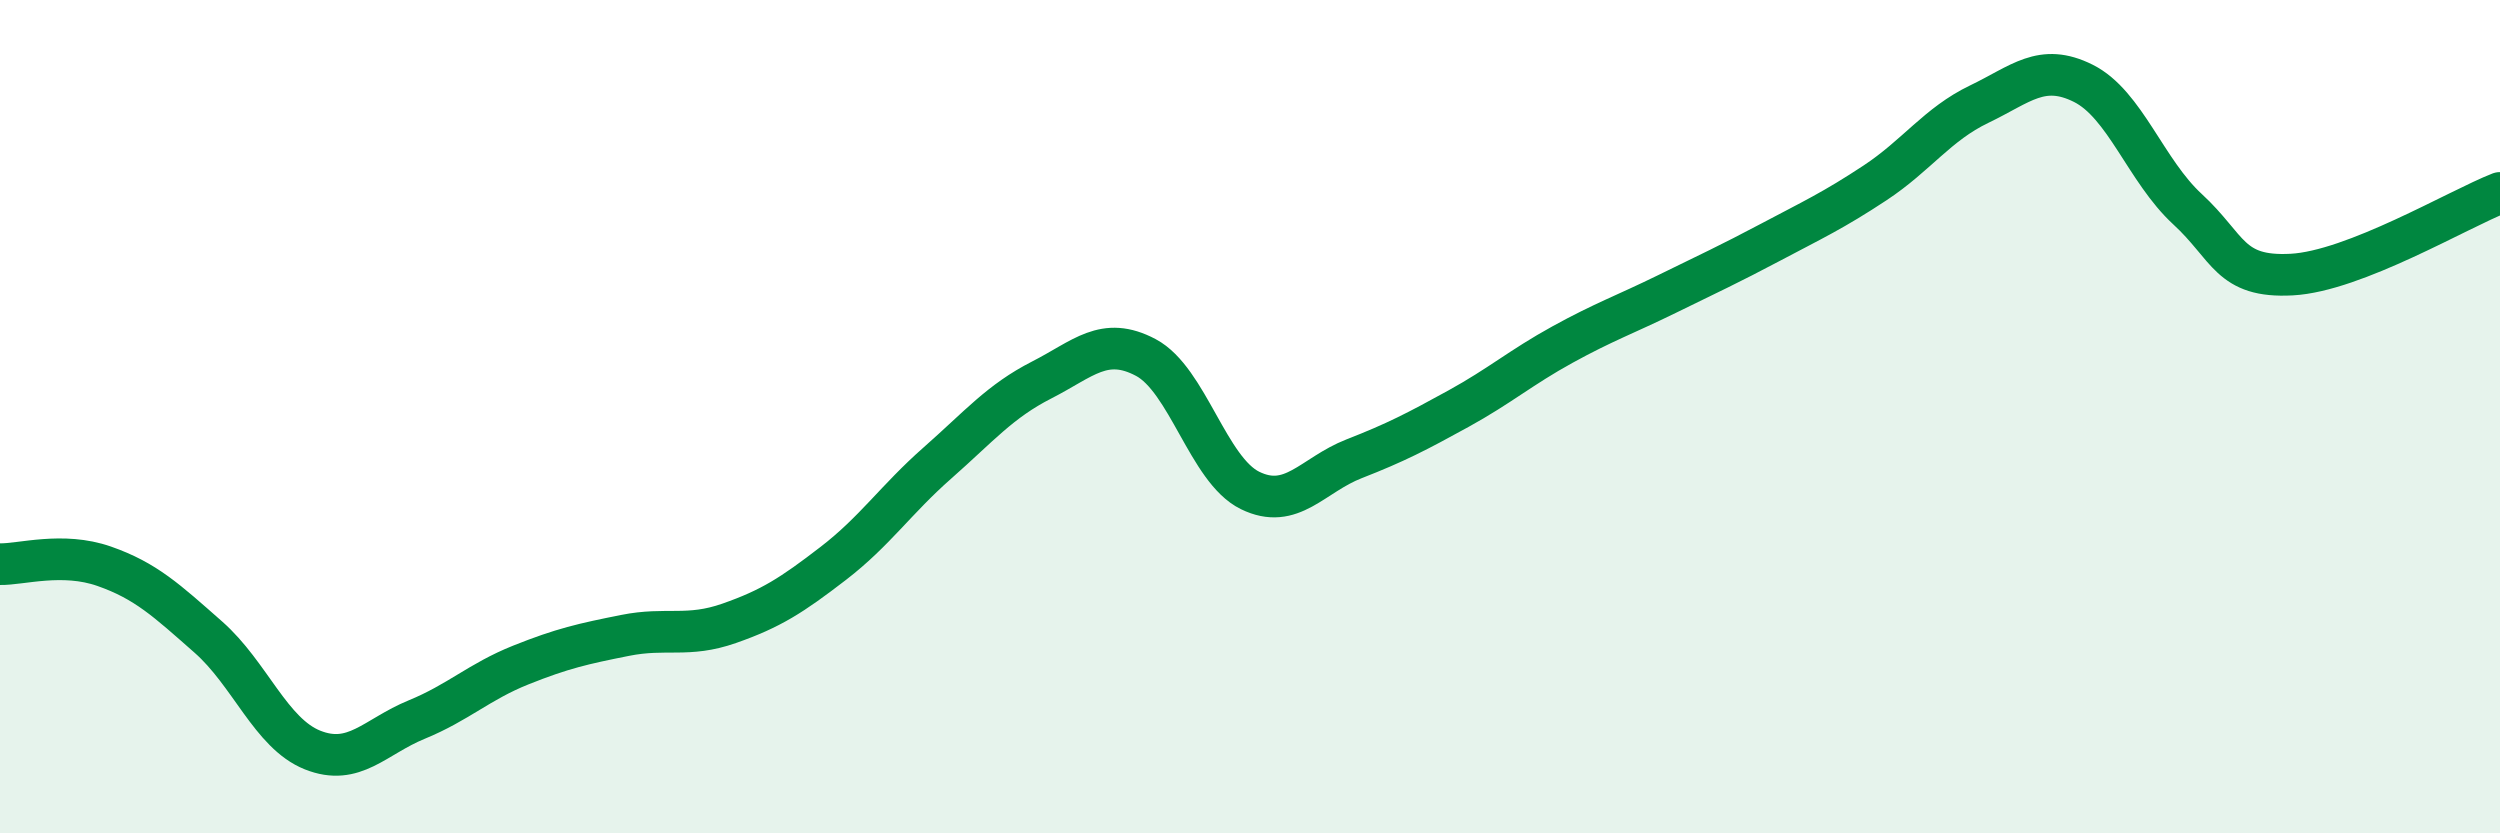
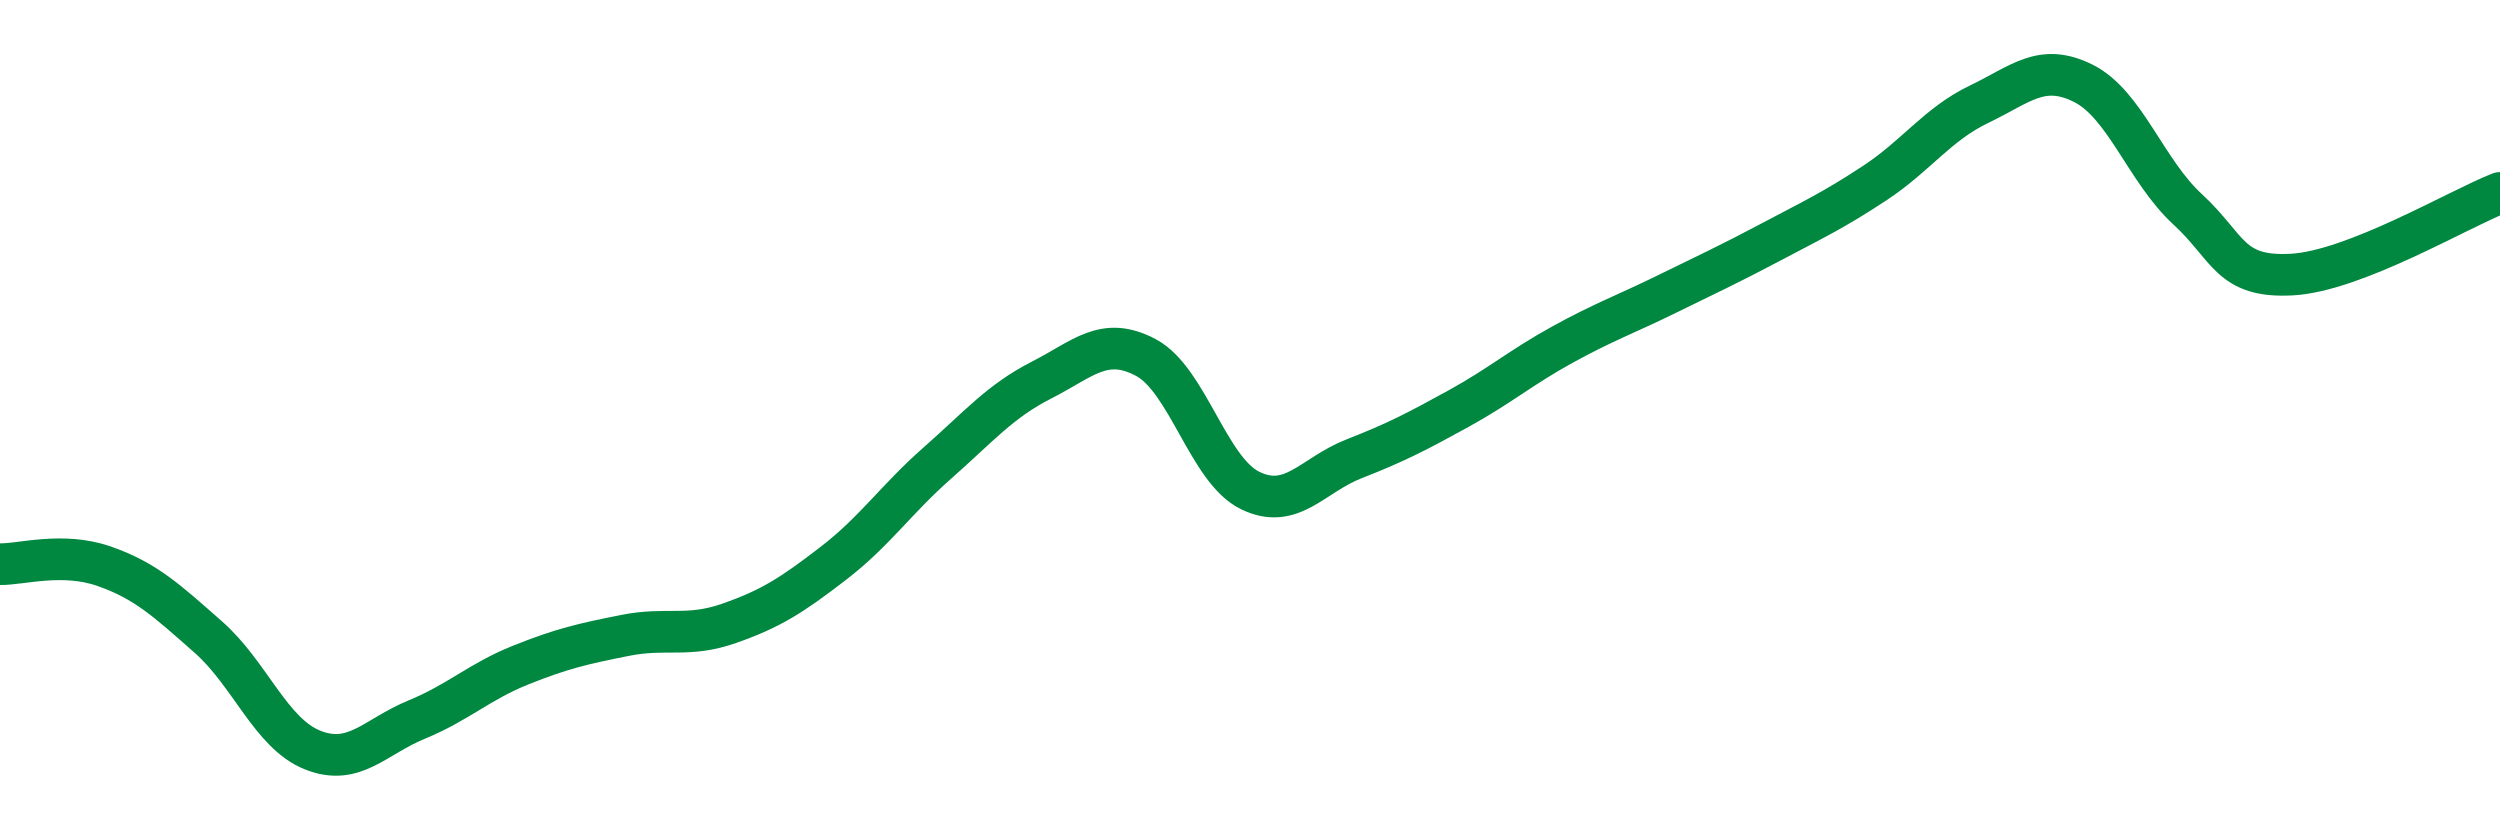
<svg xmlns="http://www.w3.org/2000/svg" width="60" height="20" viewBox="0 0 60 20">
-   <path d="M 0,13.54 C 0.5,13.55 1.5,13.24 2.5,13.59 C 3.5,13.94 4,14.41 5,15.29 C 6,16.17 6.5,17.6 7.5,18 C 8.5,18.4 9,17.68 10,17.27 C 11,16.86 11.5,16.36 12.5,15.96 C 13.5,15.56 14,15.45 15,15.25 C 16,15.05 16.5,15.31 17.5,14.96 C 18.5,14.61 19,14.29 20,13.52 C 21,12.75 21.5,11.99 22.5,11.11 C 23.5,10.23 24,9.63 25,9.12 C 26,8.61 26.5,8.05 27.5,8.58 C 28.5,9.11 29,11.28 30,11.77 C 31,12.26 31.5,11.4 32.5,11.01 C 33.5,10.62 34,10.36 35,9.81 C 36,9.26 36.5,8.82 37.5,8.27 C 38.5,7.72 39,7.55 40,7.06 C 41,6.57 41.5,6.34 42.5,5.81 C 43.5,5.28 44,5.05 45,4.39 C 46,3.73 46.5,2.98 47.5,2.5 C 48.5,2.02 49,1.5 50,2 C 51,2.5 51.5,4.1 52.5,5.02 C 53.5,5.94 53.5,6.67 55,6.59 C 56.5,6.51 59,5.02 60,4.63L60 20L0 20Z" fill="#008740" opacity="0.1" stroke-linecap="round" stroke-linejoin="round" />
  <path d="M 0,13.54 C 0.5,13.55 1.5,13.24 2.5,13.59 C 3.5,13.94 4,14.41 5,15.29 C 6,16.17 6.5,17.6 7.5,18 C 8.5,18.4 9,17.68 10,17.27 C 11,16.86 11.5,16.36 12.5,15.96 C 13.5,15.56 14,15.45 15,15.25 C 16,15.05 16.5,15.31 17.5,14.96 C 18.5,14.61 19,14.29 20,13.52 C 21,12.75 21.5,11.99 22.5,11.11 C 23.5,10.23 24,9.63 25,9.12 C 26,8.61 26.5,8.05 27.5,8.58 C 28.5,9.11 29,11.28 30,11.77 C 31,12.26 31.5,11.4 32.5,11.01 C 33.5,10.62 34,10.36 35,9.81 C 36,9.26 36.5,8.82 37.5,8.27 C 38.5,7.72 39,7.55 40,7.06 C 41,6.57 41.5,6.34 42.5,5.81 C 43.5,5.28 44,5.05 45,4.39 C 46,3.73 46.5,2.98 47.5,2.5 C 48.5,2.02 49,1.5 50,2 C 51,2.5 51.5,4.1 52.5,5.02 C 53.5,5.94 53.5,6.67 55,6.59 C 56.5,6.51 59,5.02 60,4.63" stroke="#008740" stroke-width="1" fill="none" stroke-linecap="round" stroke-linejoin="round" />
</svg>